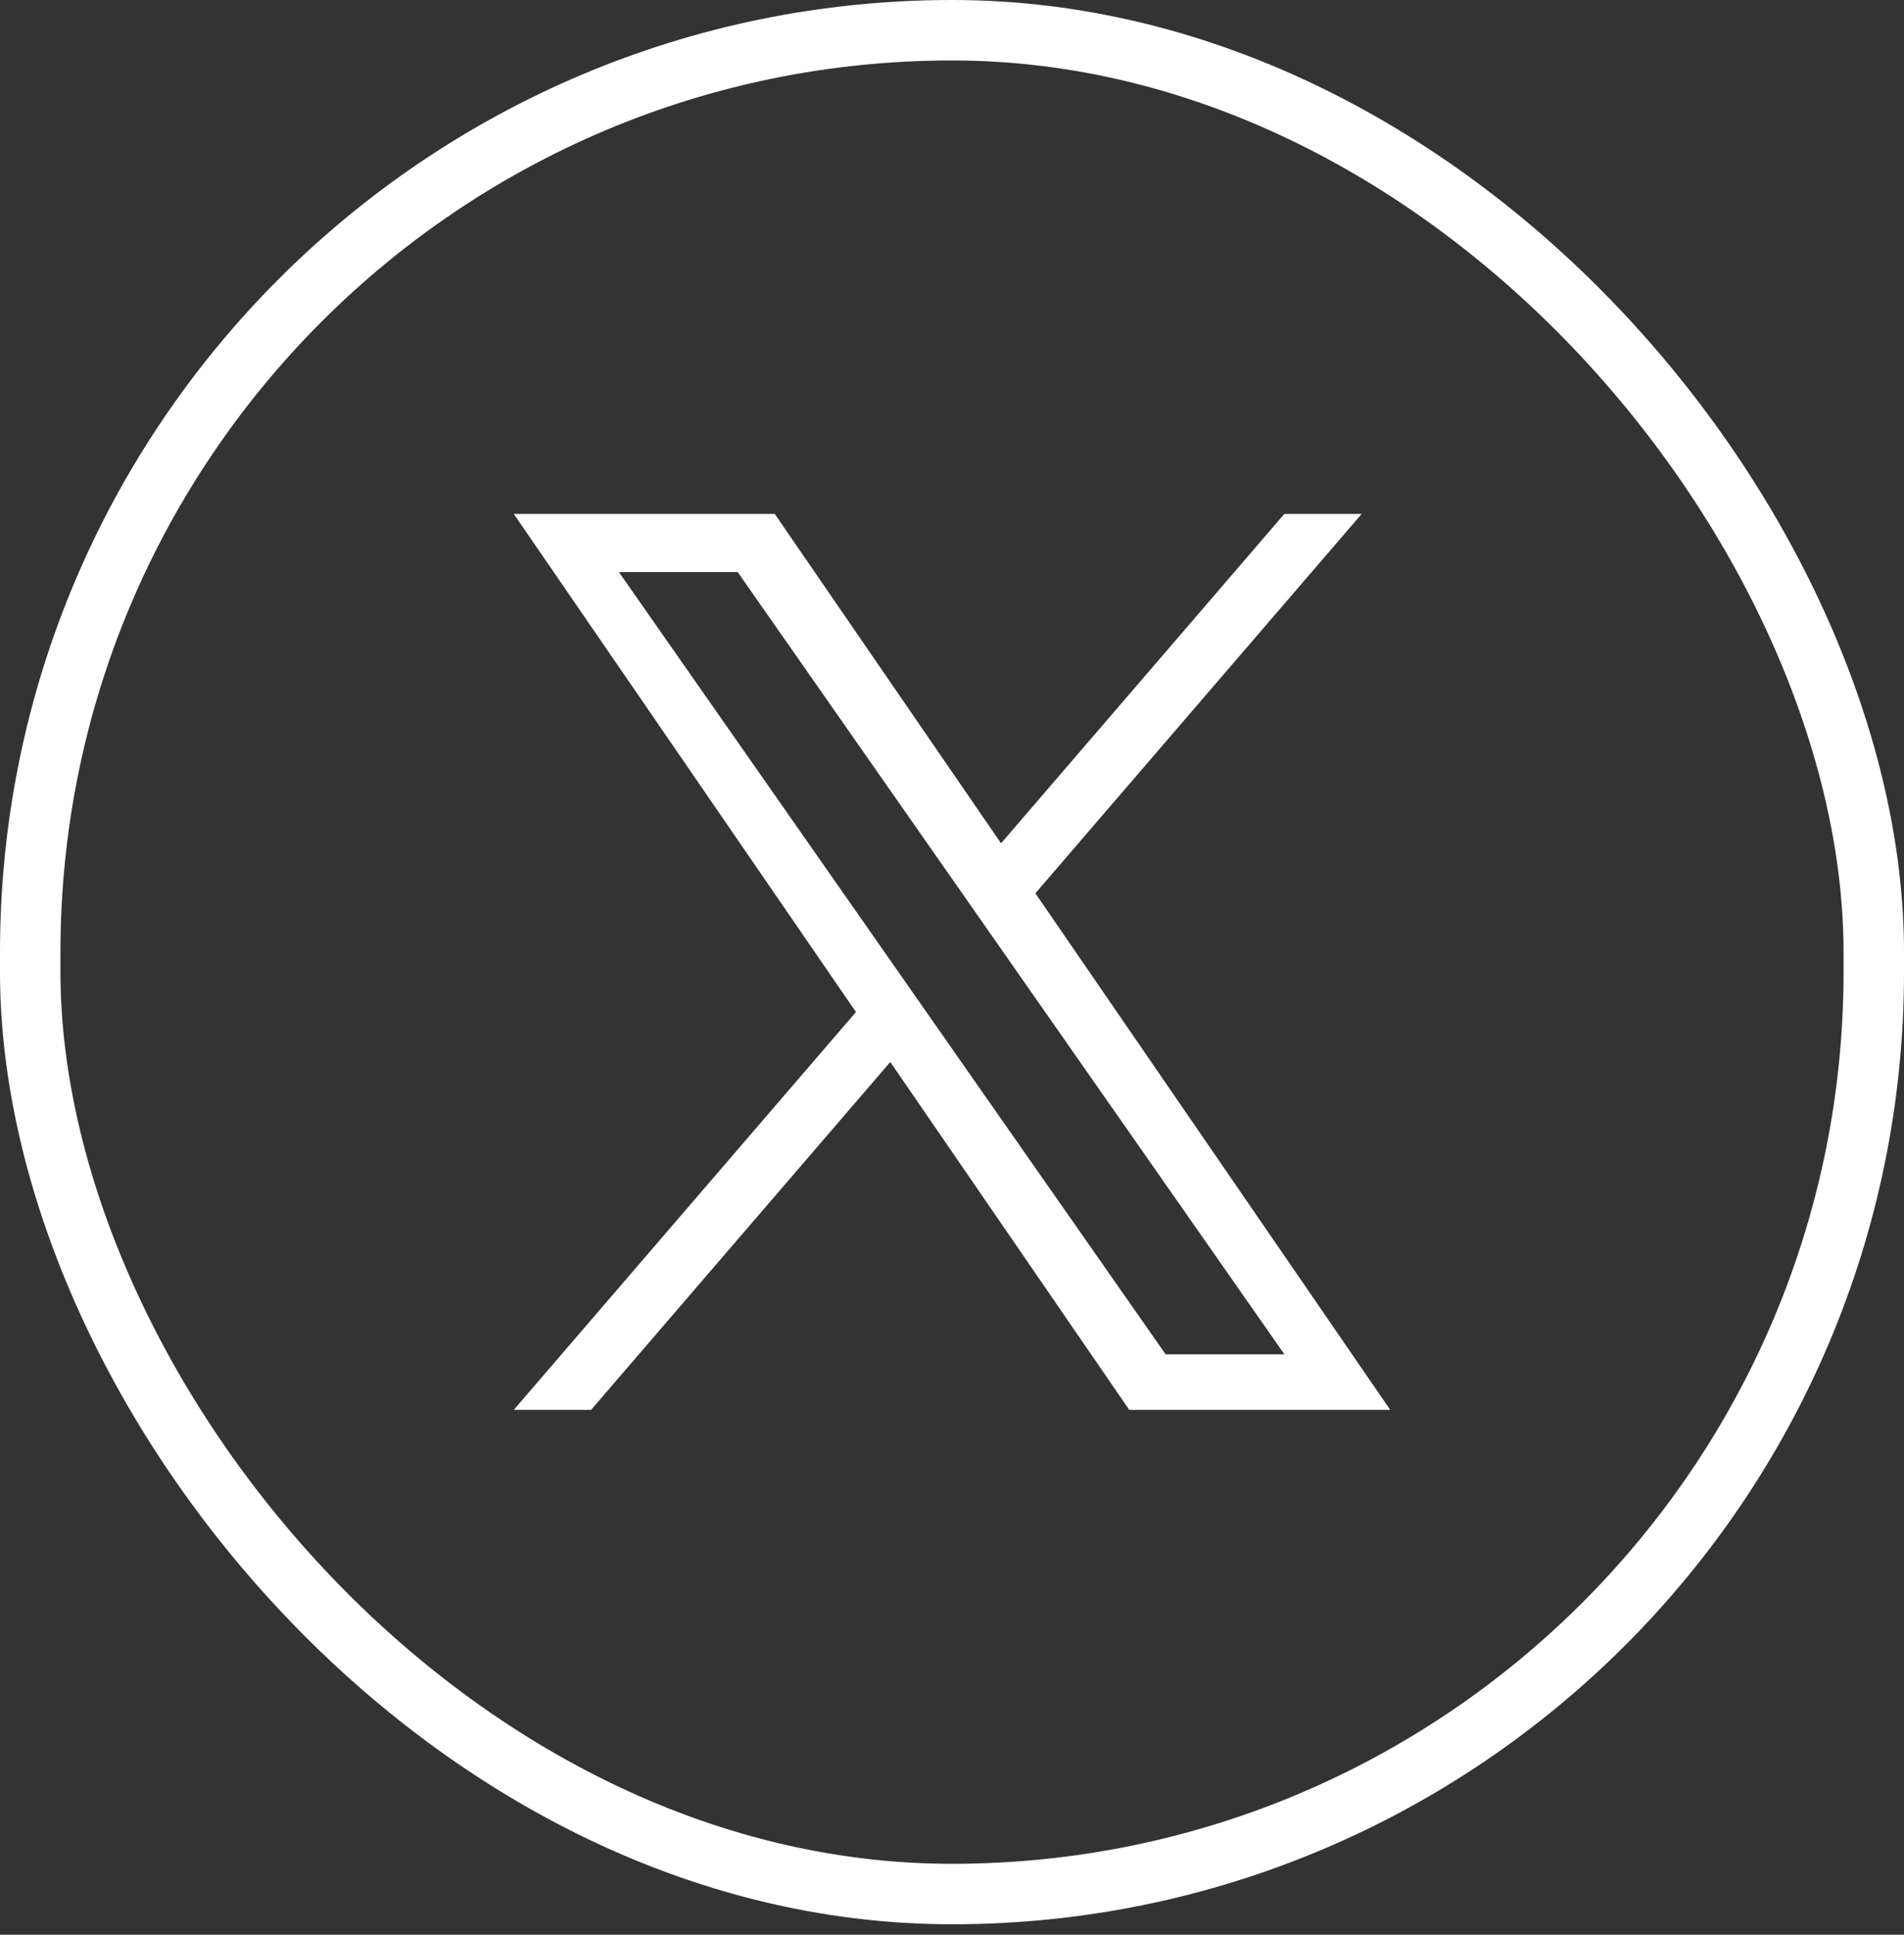
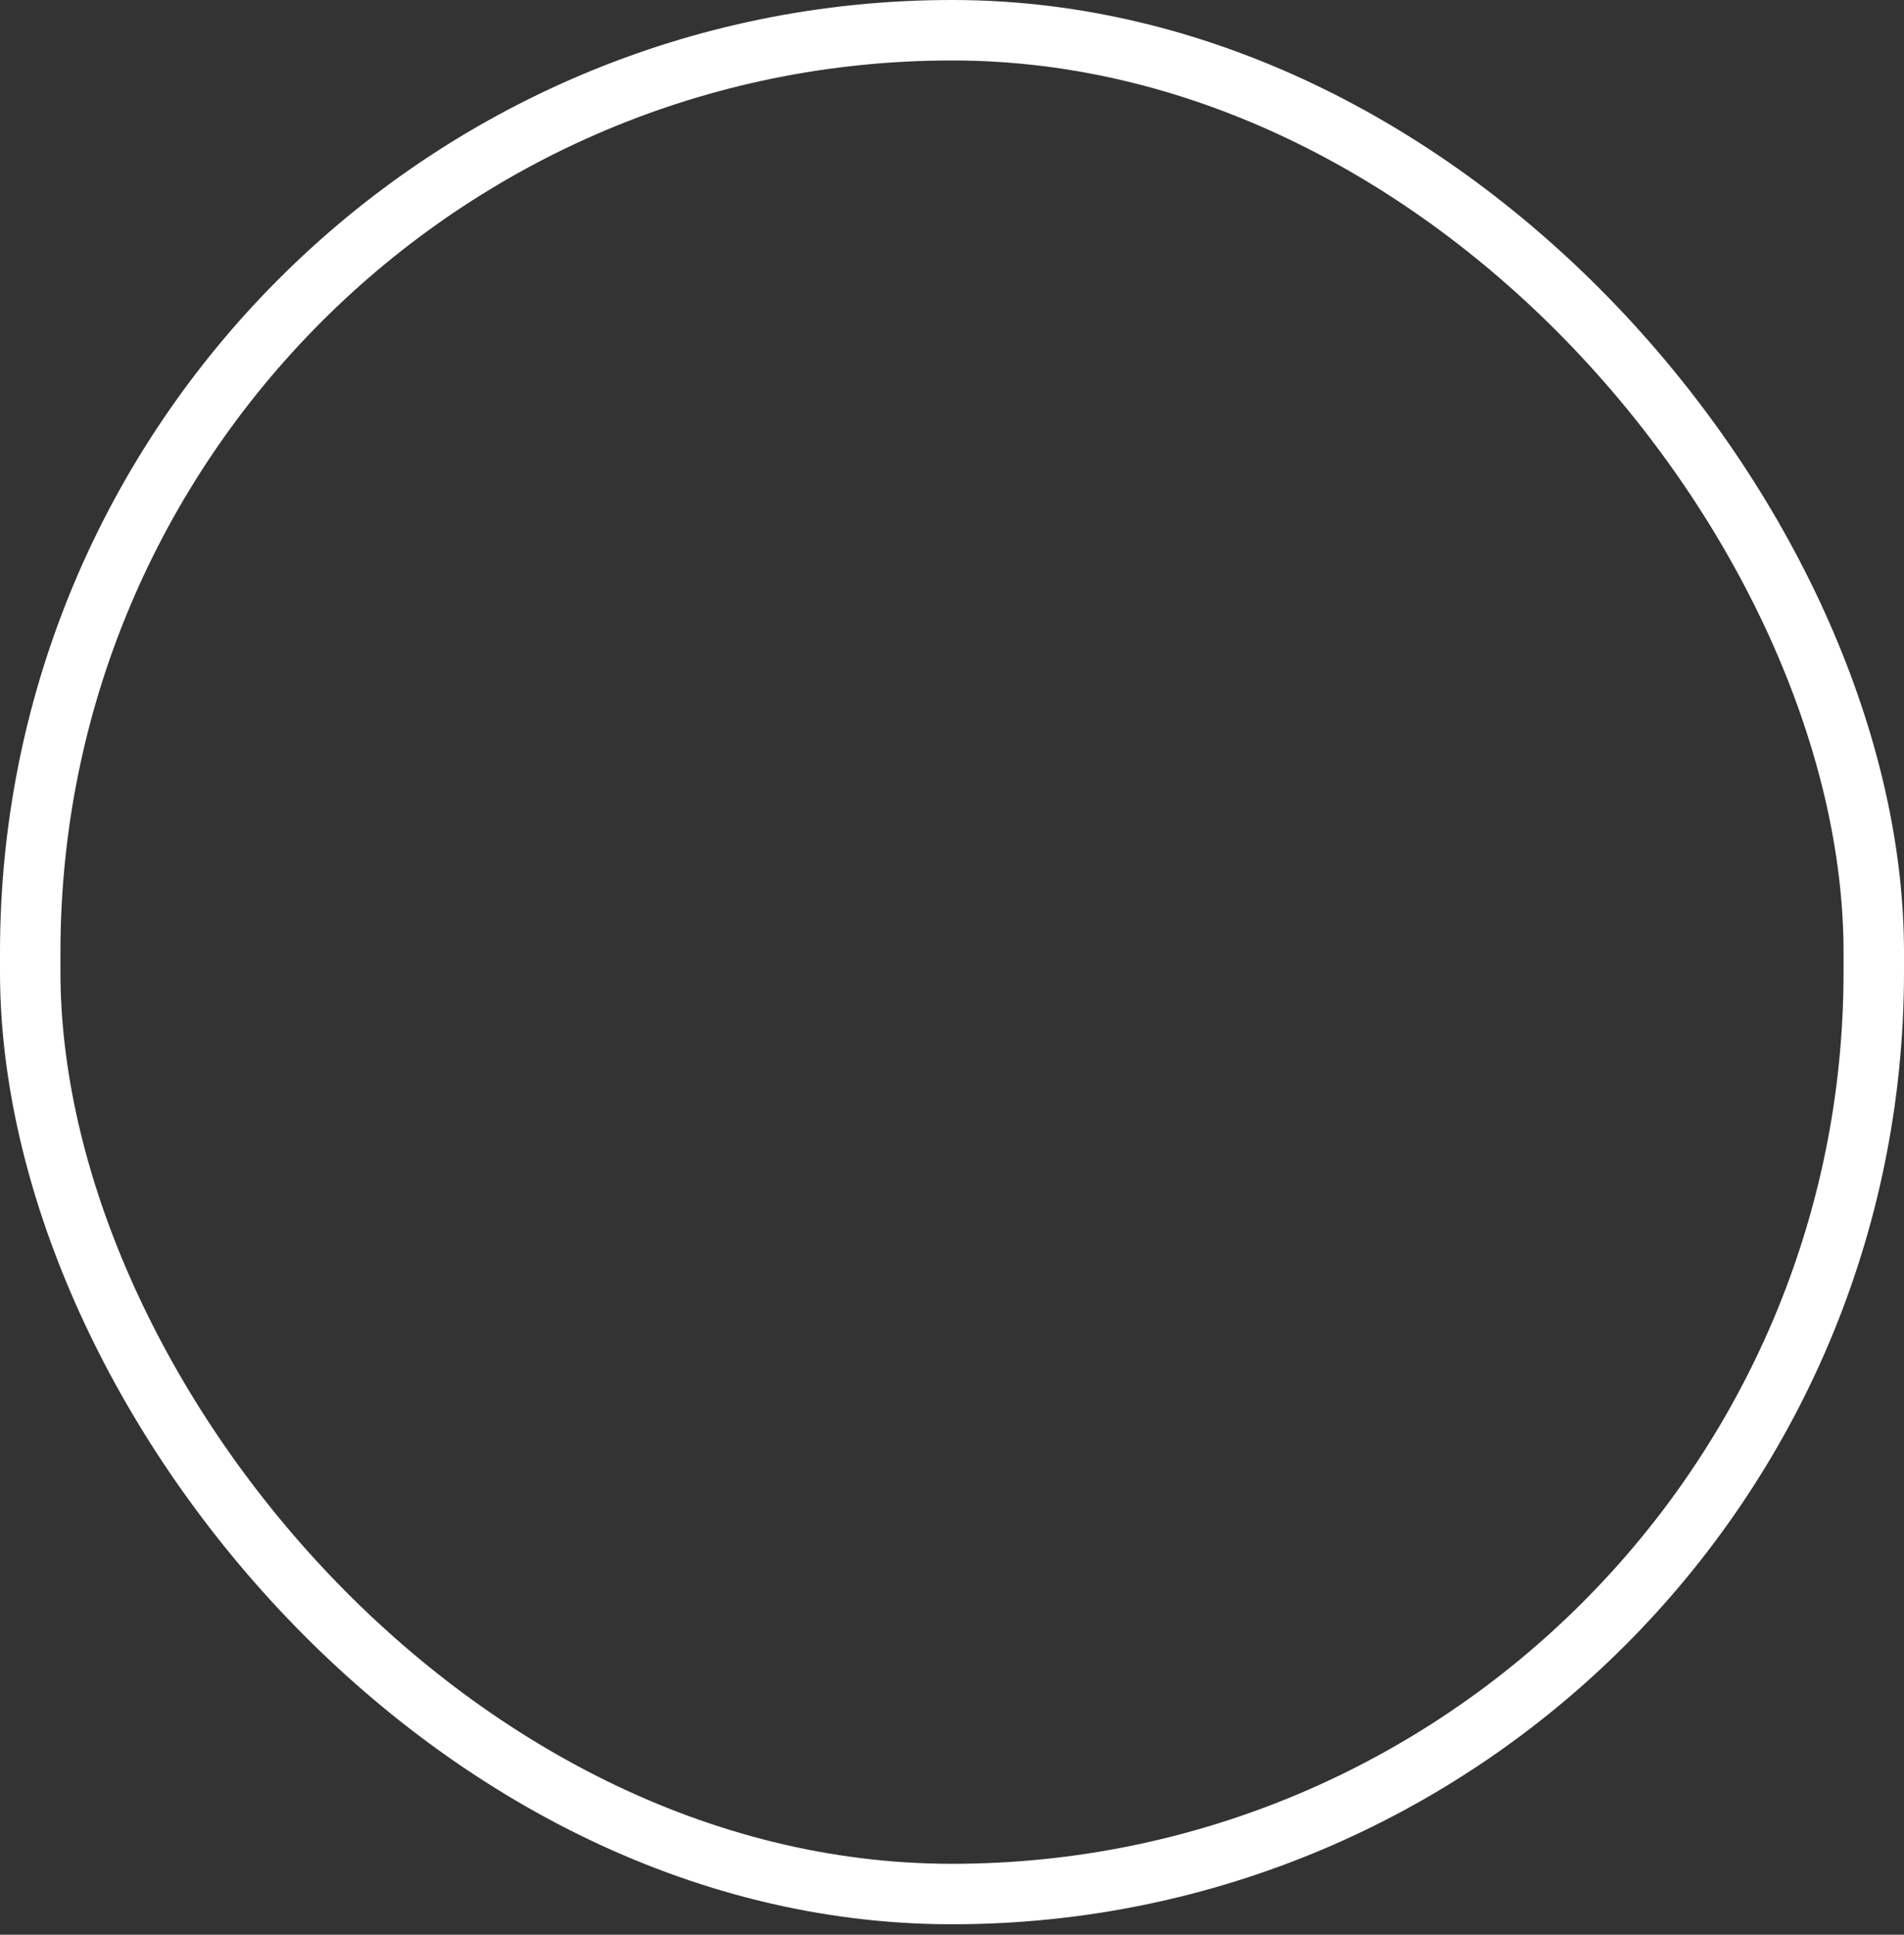
<svg xmlns="http://www.w3.org/2000/svg" width="63" height="64" viewBox="0 0 63 64" fill="none">
  <rect x="0" y="0" width="63" height="64" fill="#333333" stroke="none" />
  <rect x="1" y="1" width="61" height="61.653" rx="30.5" stroke="white" stroke-width="2" />
  <g clip-path="url(#clip0_3001_881)">
-     <path d="M34.259 29.549L45.055 17H42.497L33.123 27.896L25.635 17H17L28.322 33.477L17 46.637H19.558L29.458 35.13L37.365 46.637H46L34.258 29.549H34.259ZM30.755 33.623L29.608 31.982L20.48 18.926H24.41L31.776 29.462L32.923 31.103L42.498 44.799H38.568L30.755 33.623V33.623Z" fill="white" />
+     <path d="M34.259 29.549L45.055 17H42.497L33.123 27.896L25.635 17L28.322 33.477L17 46.637H19.558L29.458 35.13L37.365 46.637H46L34.258 29.549H34.259ZM30.755 33.623L29.608 31.982L20.48 18.926H24.41L31.776 29.462L32.923 31.103L42.498 44.799H38.568L30.755 33.623V33.623Z" fill="white" />
  </g>
  <defs>
    <clipPath id="clip0_3001_881">
-       <rect width="29" height="29.652" fill="white" transform="translate(17 17)" />
-     </clipPath>
+       </clipPath>
  </defs>
</svg>